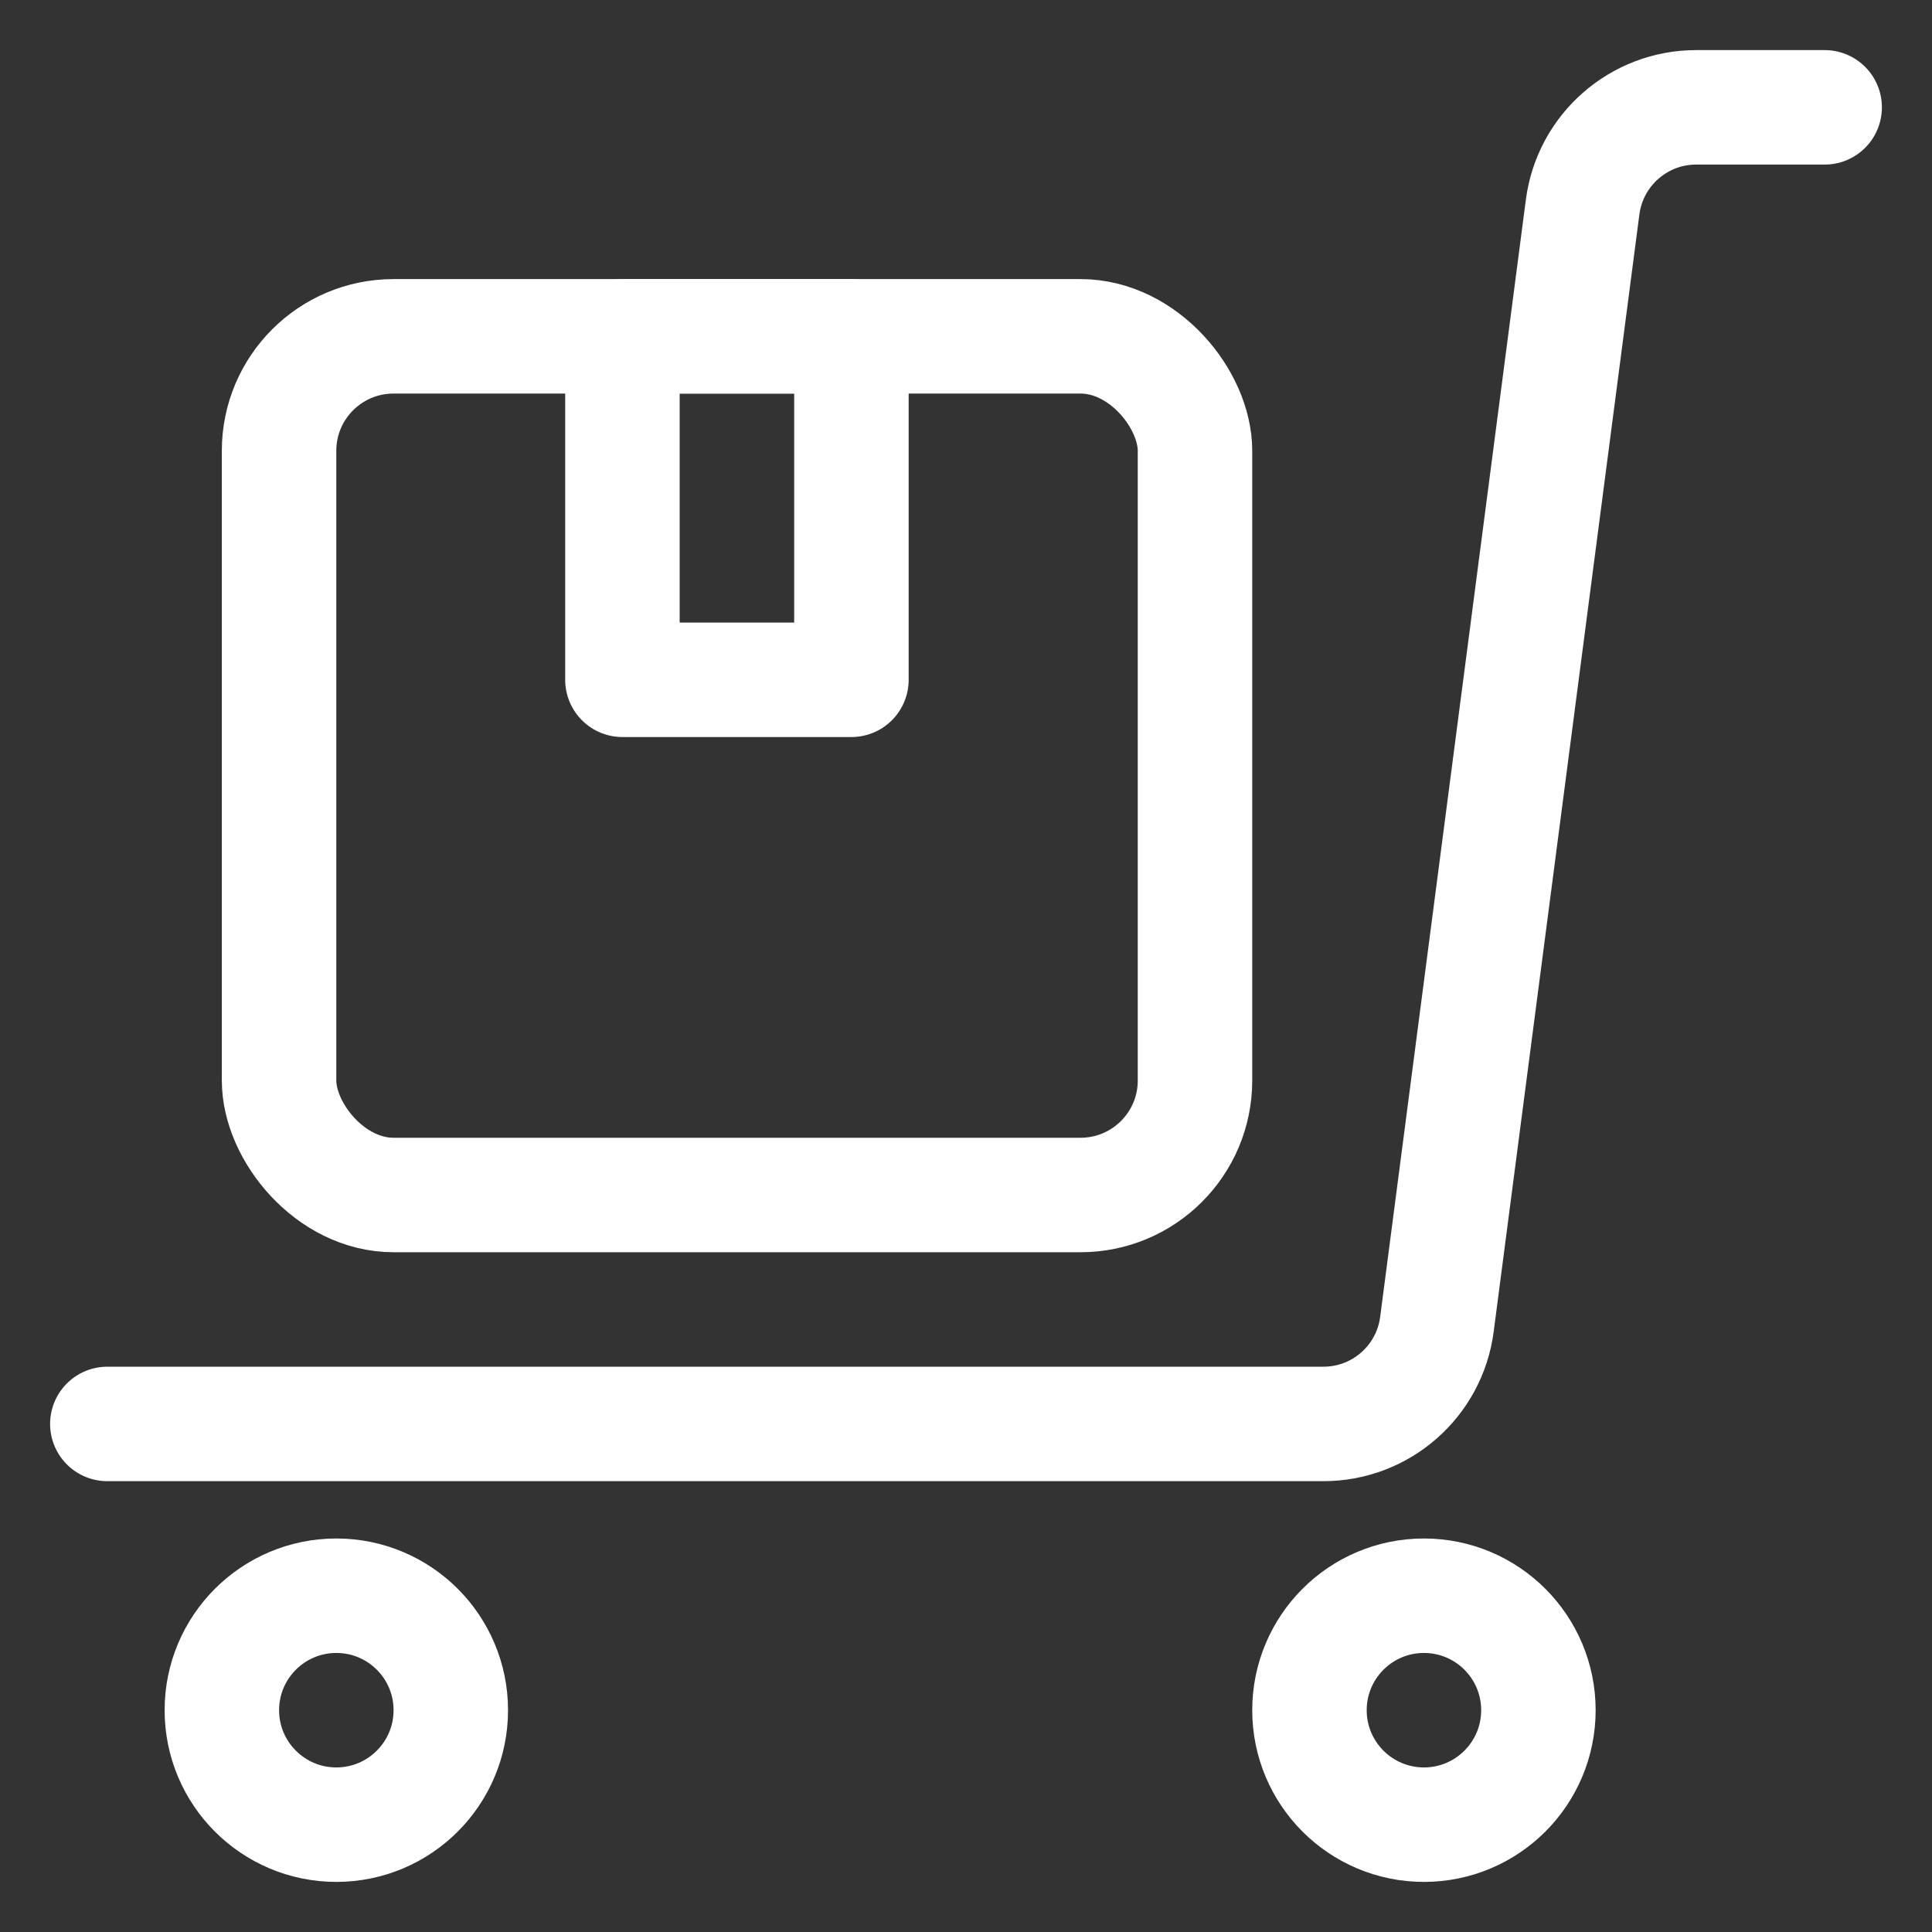
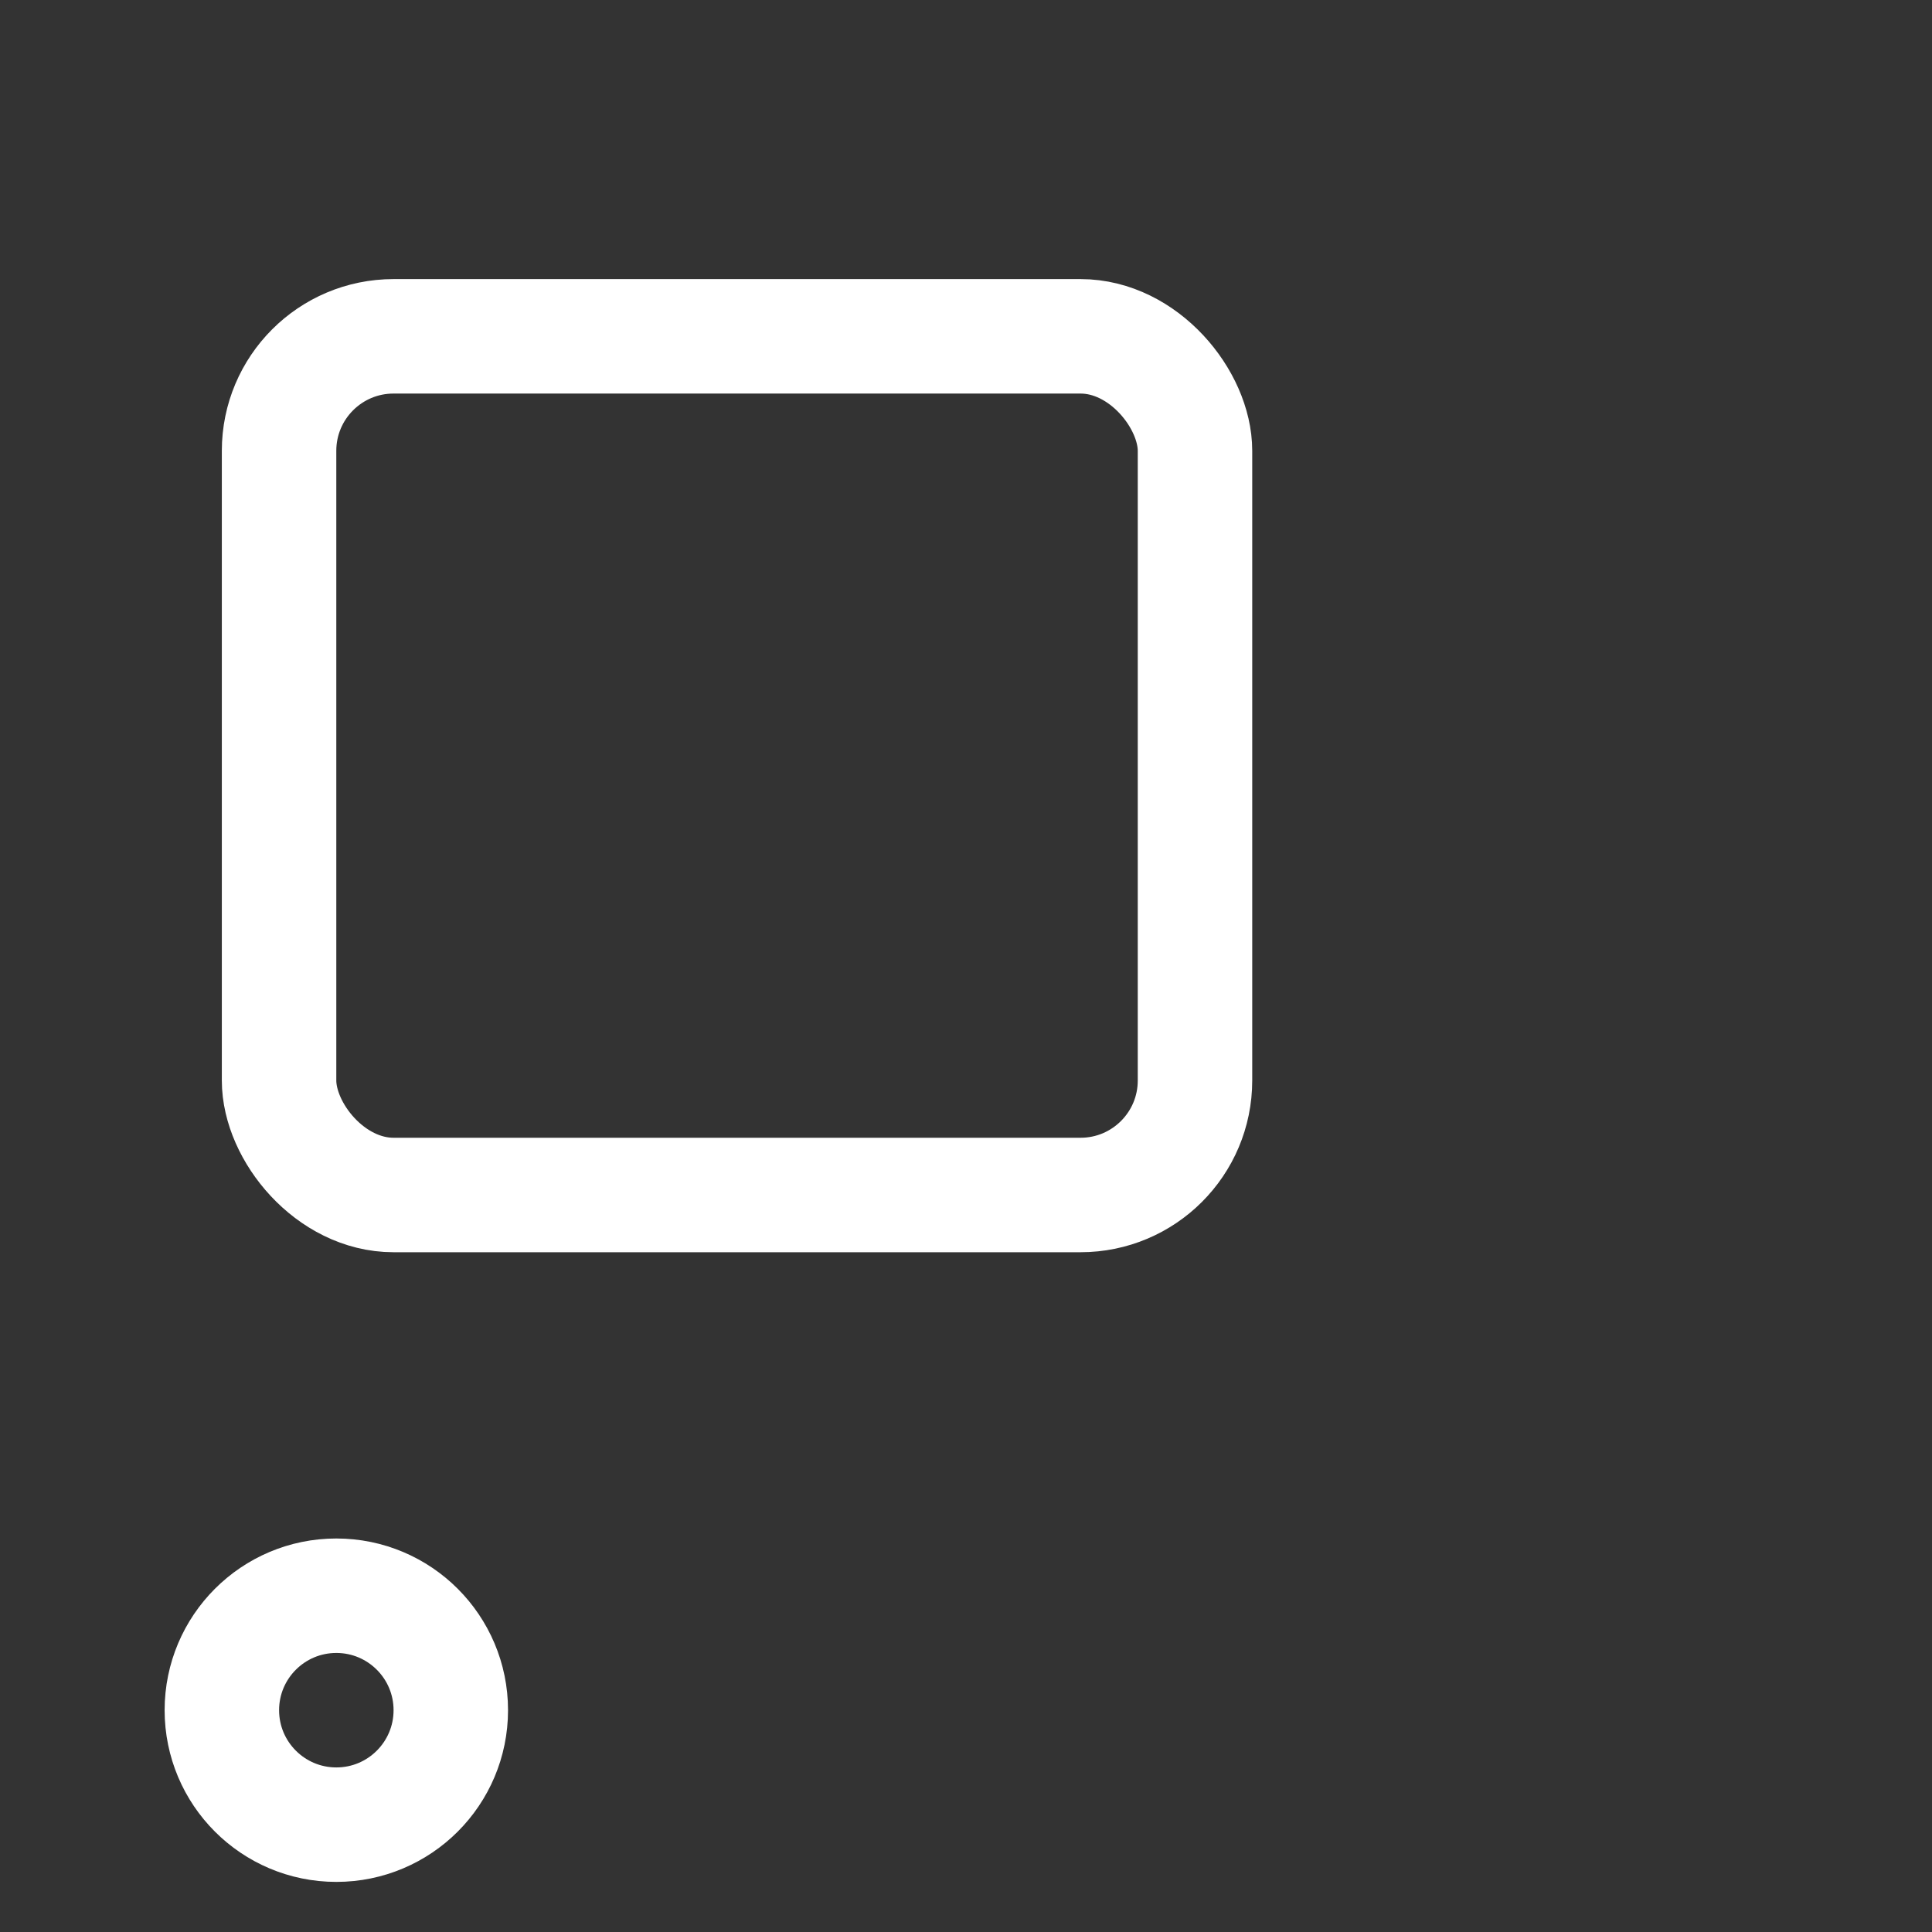
<svg xmlns="http://www.w3.org/2000/svg" width="36px" height="36px" viewBox="0 0 36 36" version="1.1">
  <rect x="0" y="0" width="36" height="36" fill="#333333" stroke="none" />
  <title>warehouse-cart-package-ribbon</title>
  <g id="Page-1" stroke="none" stroke-width="1" fill="none" fill-rule="evenodd" stroke-linecap="round" stroke-linejoin="round">
    <g id="warehouse-cart-package-ribbon" transform="translate(2, 2)" stroke="#FFFFFF" stroke-width="2.133">
-       <ellipse id="Oval" cx="24.533" cy="29.867" rx="2.133" ry="2.133" />
      <ellipse id="Oval" cx="4.267" cy="29.867" rx="2.133" ry="2.133" />
-       <path d="M0,24.533 L22.66,24.533 C23.732,24.533 24.637,23.738 24.775,22.676 L27.49,1.857 C27.629,0.795 28.535,-0 29.606,0 L32,0" id="Path" />
      <rect id="Rectangle" x="3.2" y="4.267" width="17.067" height="16" rx="2.133" />
-       <rect id="Rectangle" transform="translate(11.732, 7.467) rotate(-180) translate(-11.732, -7.467) " x="9.599" y="4.267" width="4.267" height="6.4" />
    </g>
  </g>
</svg>